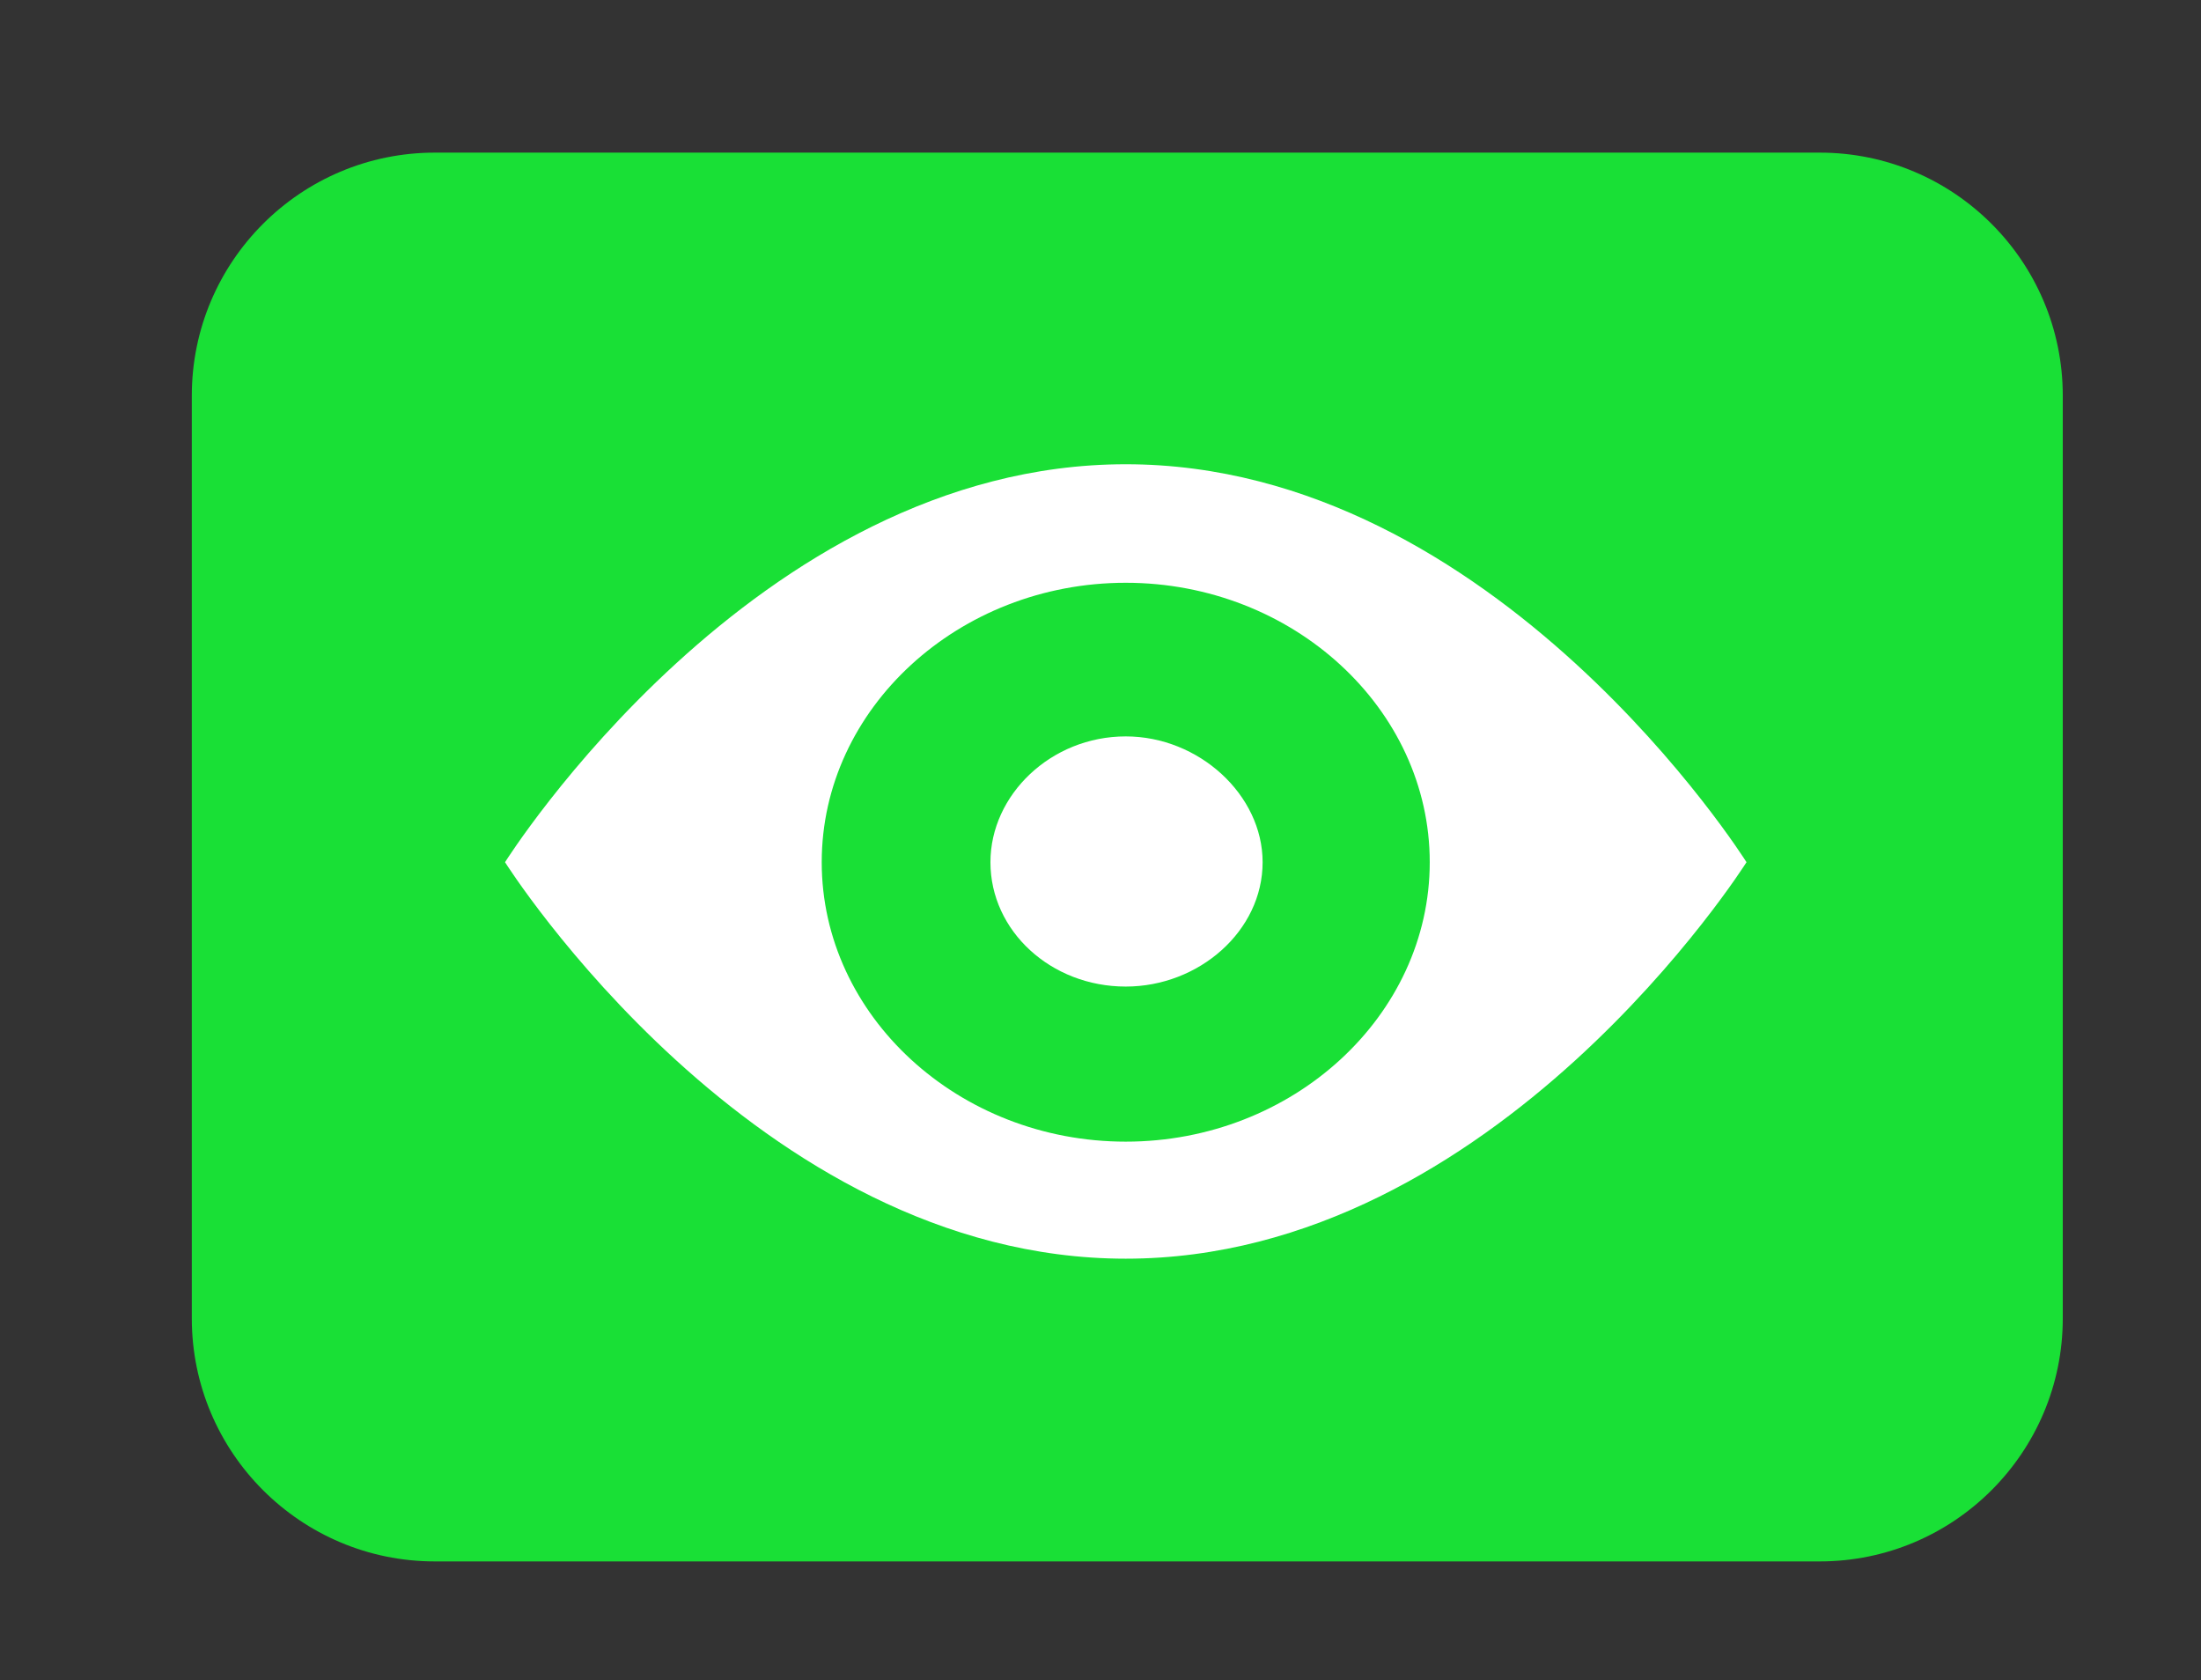
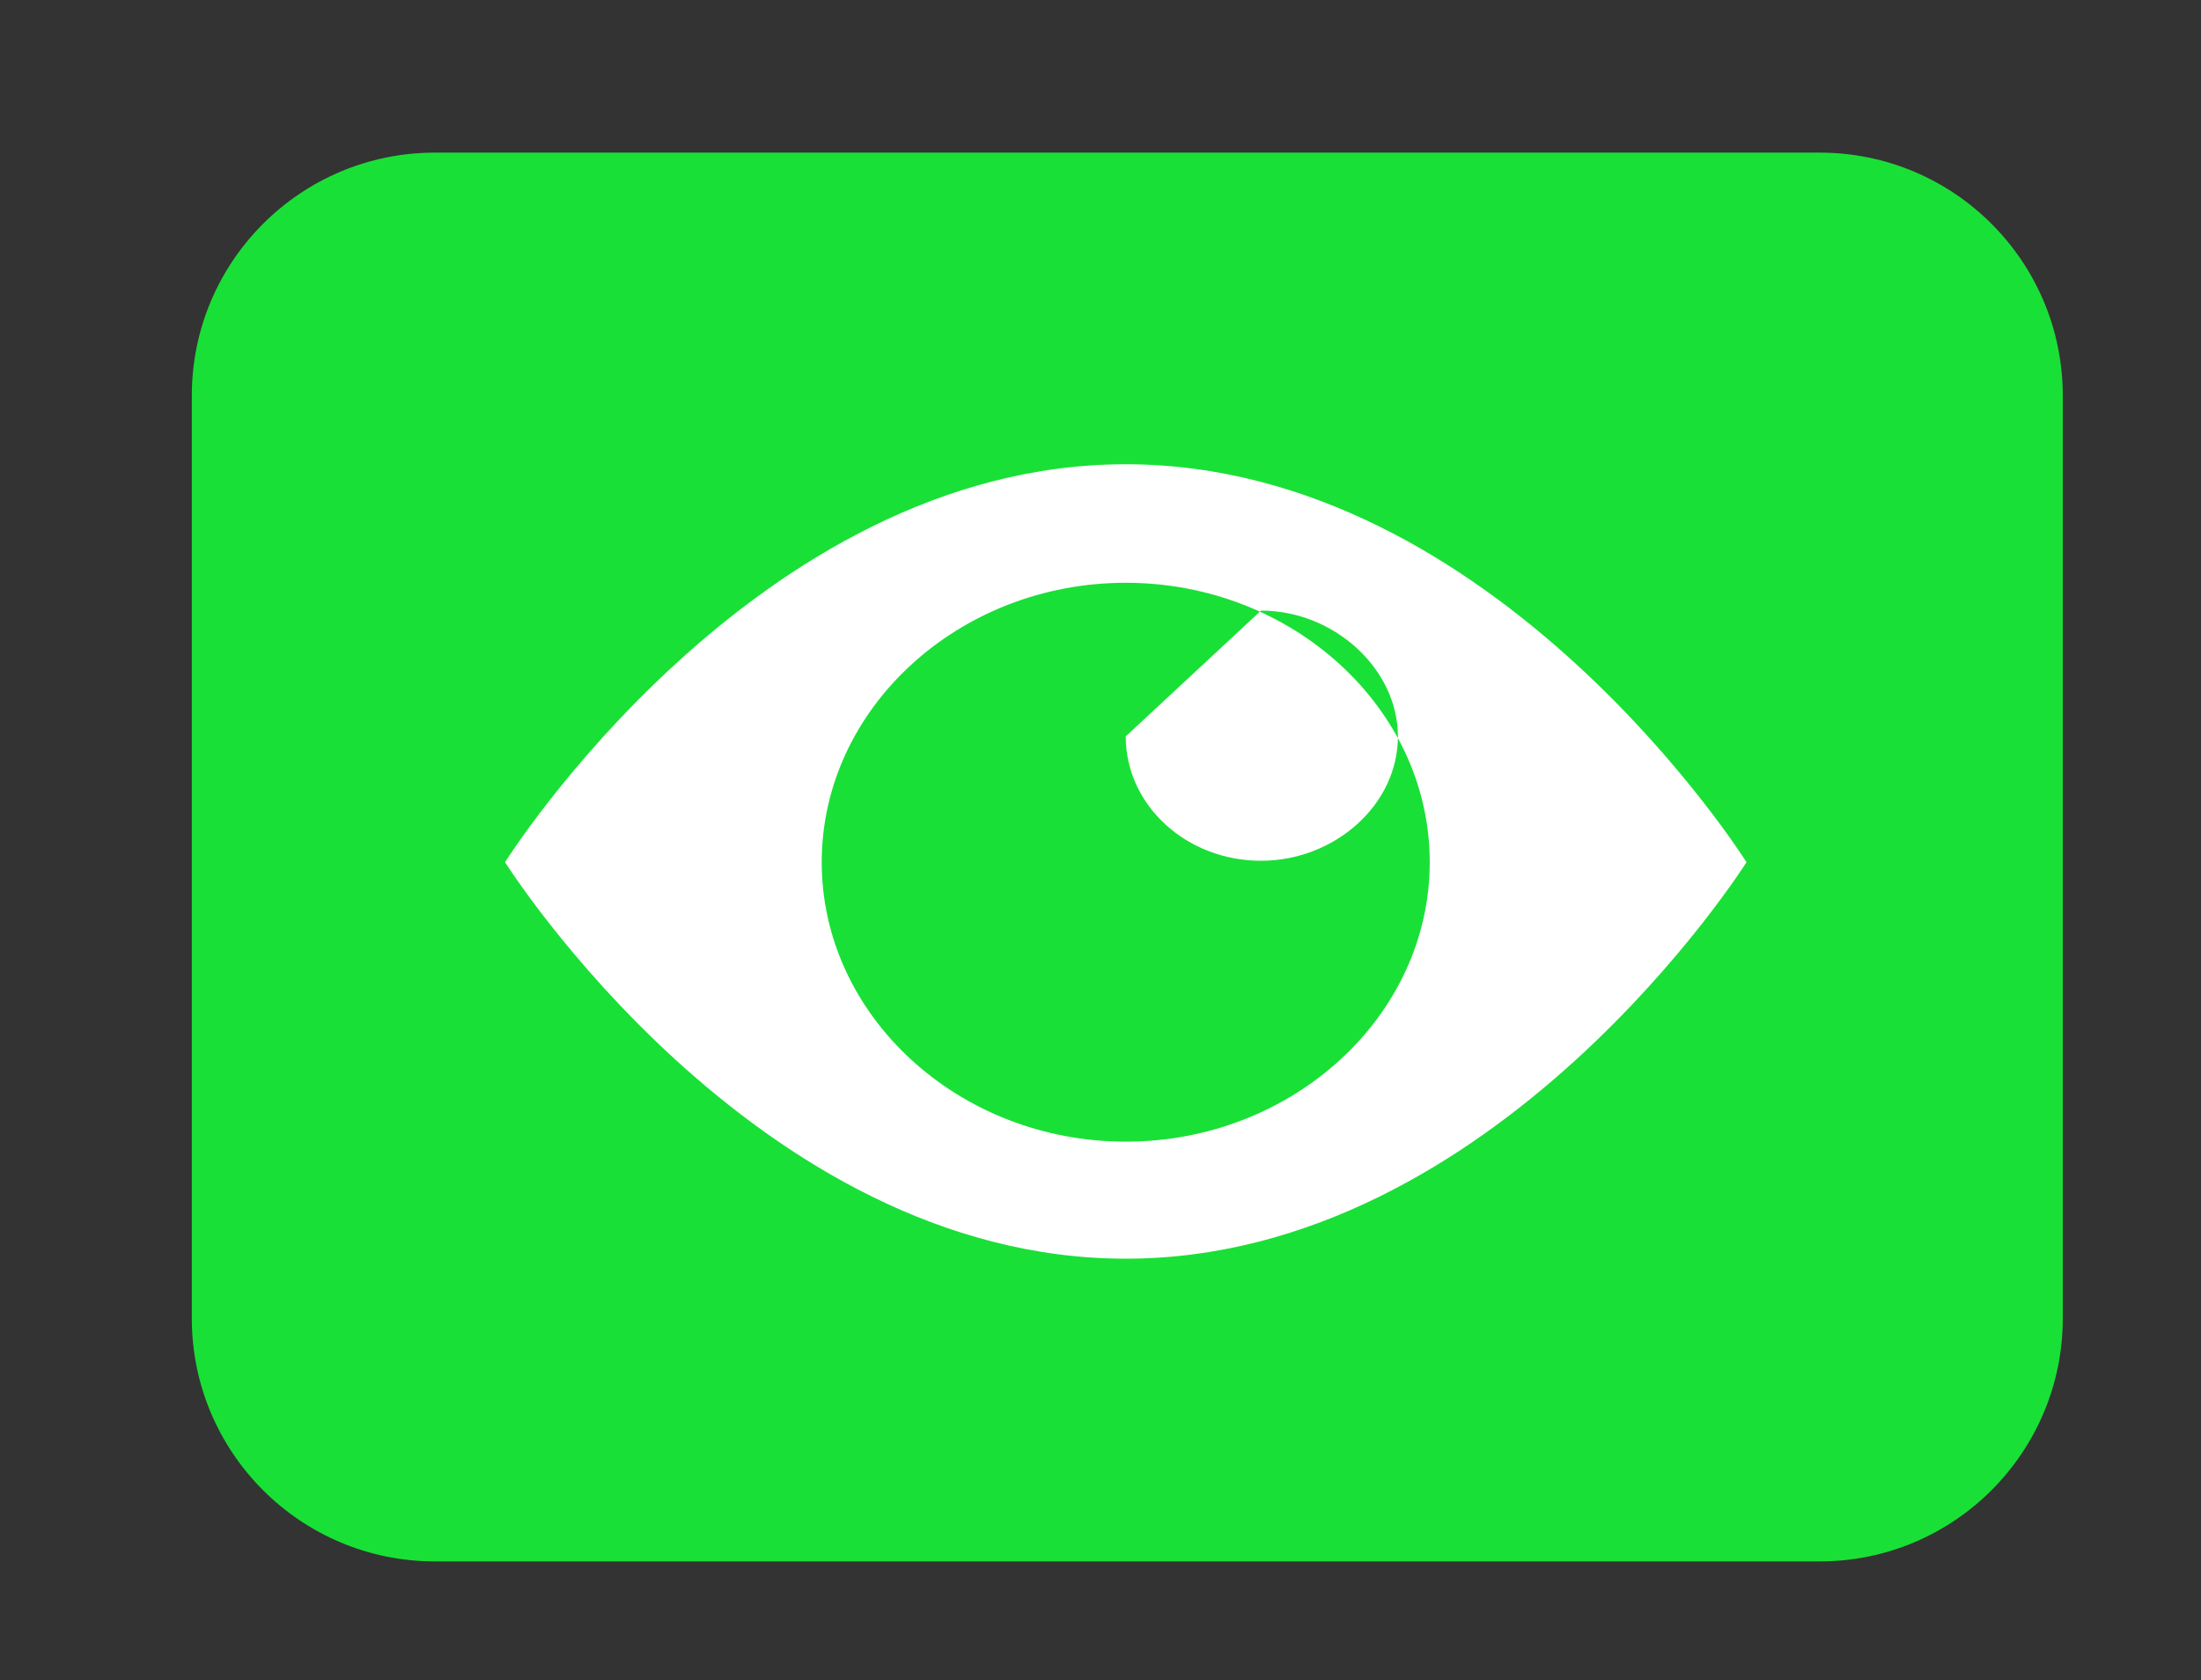
<svg xmlns="http://www.w3.org/2000/svg" xmlns:ns1="http://www.serif.com/" width="100%" height="100%" viewBox="0 0 1132 864" version="1.1" xml:space="preserve" style="fill-rule:evenodd;clip-rule:evenodd;stroke-linejoin:round;stroke-miterlimit:2;">
  <rect x="0" y="0" width="1132" height="864" fill="#333333" stroke="none" />
  <g id="MAIN-BRAND" ns1:id="MAIN BRAND">
-     <rect id="MAIN-ICON" ns1:id="MAIN ICON" x="0" y="-0" width="1131.29" height="863.76" style="fill:none;" />
    <g id="MAIN-ICON1" ns1:id="MAIN ICON">
      <g id="icon">
        <g id="SvgjsG7185">
          <path d="M1060.91,203.488c0,-68.989 -56.01,-125 -125,-125l-712.264,0c-68.989,0 -125,56.011 -125,125l0,474.473c0,68.989 56.011,125 125,125l712.264,-0c68.99,-0 125,-56.011 125,-125l0,-474.473Z" style="fill:#19e036;" />
        </g>
        <g id="SvgjsG7186">
          <g>
-             <path d="M898.245,443.388c-0,-0 -128.536,203.893 -319.267,203.893c-190.738,0 -319.235,-203.893 -319.235,-203.893c0,-0 128.497,-204.65 319.235,-204.65c190.731,-0 319.267,204.65 319.267,204.65Zm-162.912,-0c-0,-78.995 -70.407,-143.695 -156.355,-143.695c-85.948,0 -156.355,64.694 -156.355,143.695c0,79.007 70.407,143.706 156.355,143.706c85.948,0 156.355,-64.693 156.355,-143.706Zm-156.355,-64.694c-38.463,0 -69.583,30.088 -69.583,64.694c-0,35.363 31.12,63.954 69.583,63.954c37.671,0 70.401,-28.591 70.401,-63.954c-0,-34.606 -32.73,-64.694 -70.401,-64.694Z" style="fill:#fff;fill-rule:nonzero;" />
+             <path d="M898.245,443.388c-0,-0 -128.536,203.893 -319.267,203.893c-190.738,0 -319.235,-203.893 -319.235,-203.893c0,-0 128.497,-204.65 319.235,-204.65c190.731,-0 319.267,204.65 319.267,204.65Zm-162.912,-0c-0,-78.995 -70.407,-143.695 -156.355,-143.695c-85.948,0 -156.355,64.694 -156.355,143.695c0,79.007 70.407,143.706 156.355,143.706c85.948,0 156.355,-64.693 156.355,-143.706Zm-156.355,-64.694c-0,35.363 31.12,63.954 69.583,63.954c37.671,0 70.401,-28.591 70.401,-63.954c-0,-34.606 -32.73,-64.694 -70.401,-64.694Z" style="fill:#fff;fill-rule:nonzero;" />
          </g>
        </g>
      </g>
    </g>
  </g>
  <g id="LABS" />
</svg>